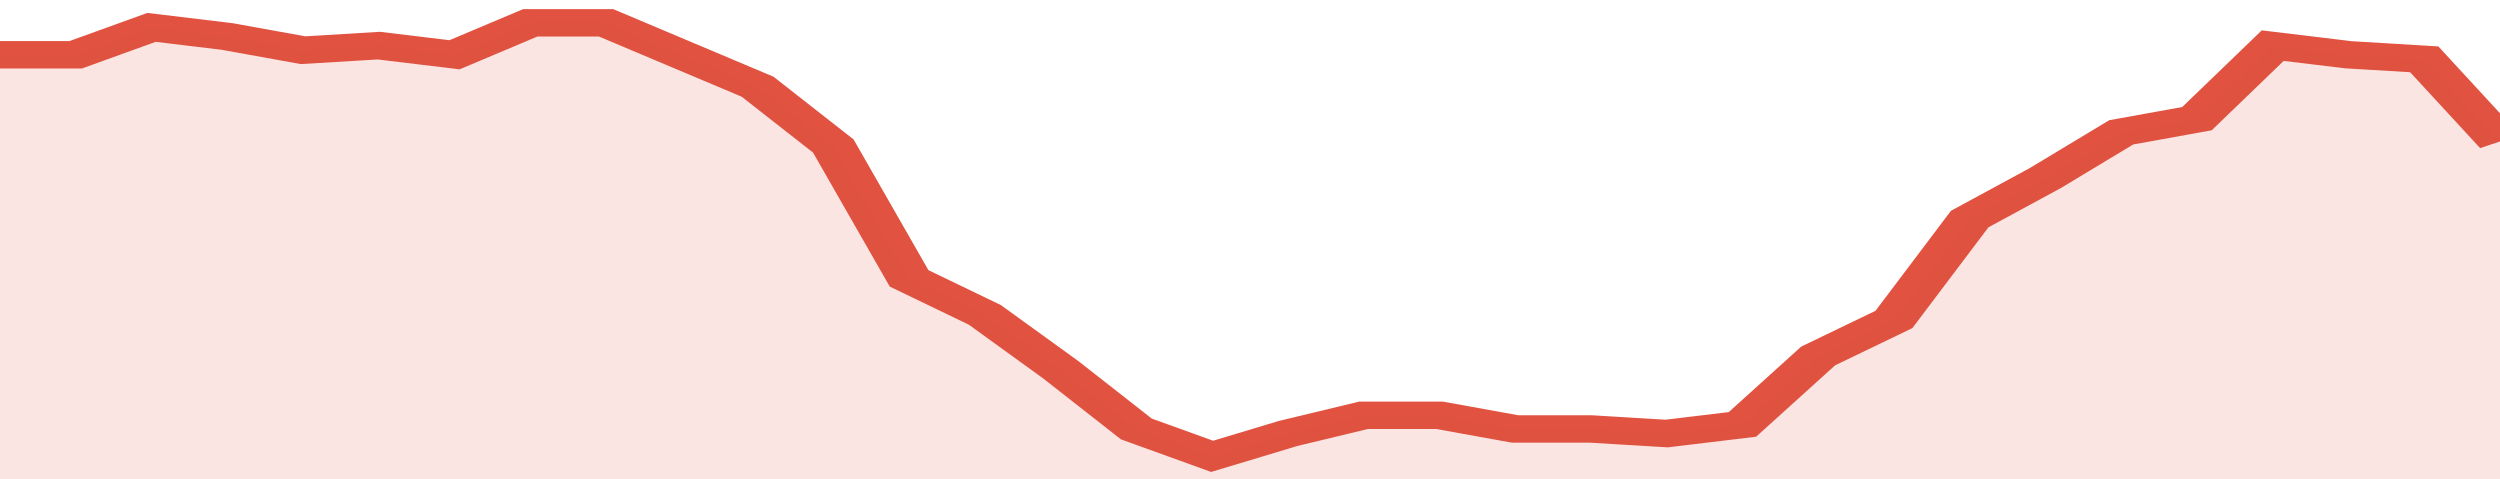
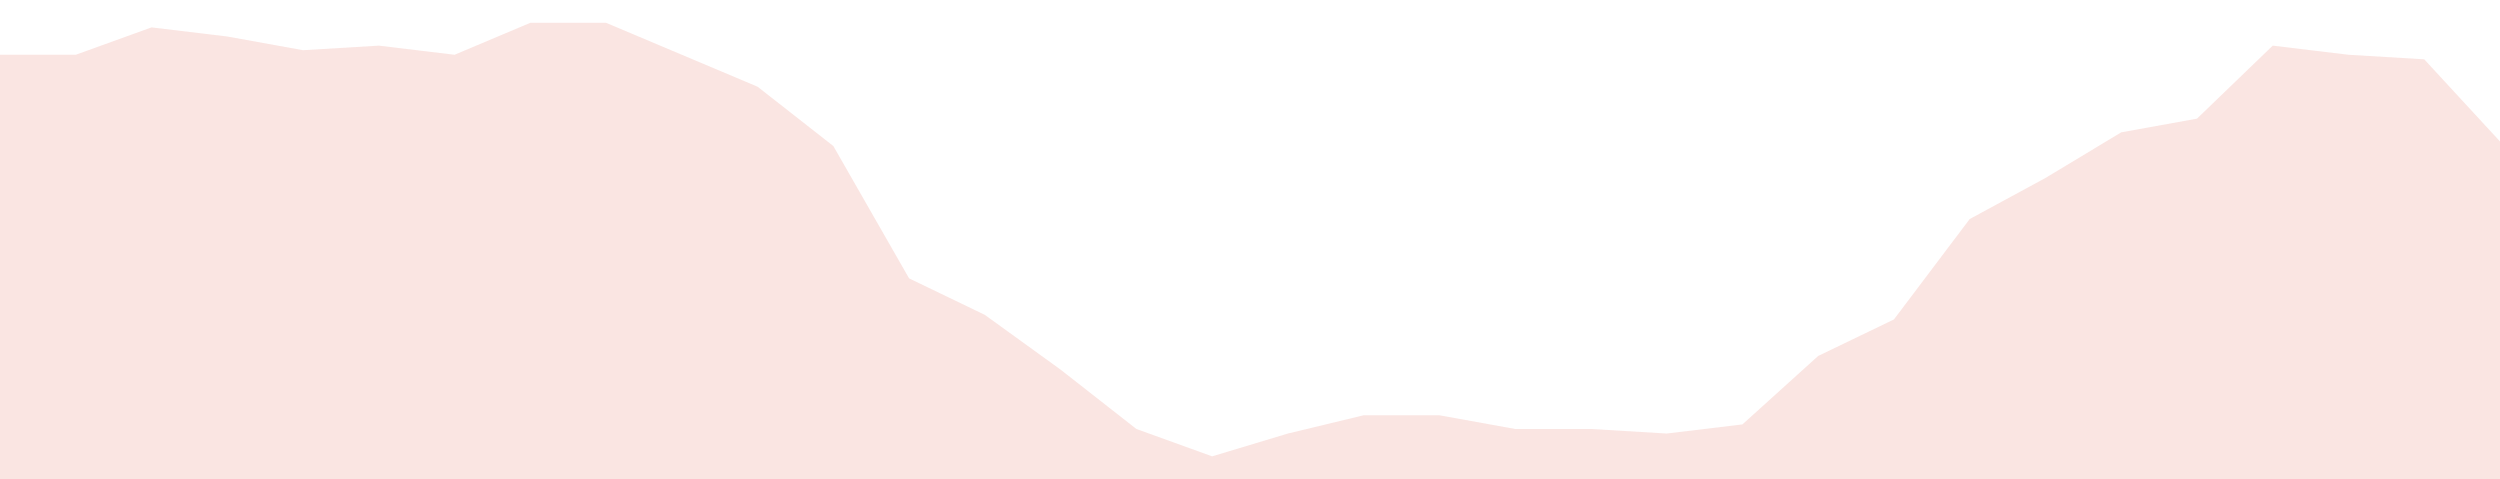
<svg xmlns="http://www.w3.org/2000/svg" viewBox="0 0 330 105" width="120" height="23" preserveAspectRatio="none">
-   <polyline fill="none" stroke="#E15241" stroke-width="6" points="0, 12 10, 12 20, 6 30, 8 40, 11 50, 10 60, 12 70, 5 80, 5 90, 12 100, 19 110, 32 120, 61 130, 69 140, 81 150, 94 160, 100 170, 95 180, 91 190, 91 200, 94 210, 94 220, 95 230, 93 240, 78 250, 70 260, 48 270, 39 280, 29 290, 26 300, 10 310, 12 320, 13 330, 31 330, 31 "> </polyline>
  <polygon fill="#E15241" opacity="0.15" points="0, 105 0, 12 10, 12 20, 6 30, 8 40, 11 50, 10 60, 12 70, 5 80, 5 90, 12 100, 19 110, 32 120, 61 130, 69 140, 81 150, 94 160, 100 170, 95 180, 91 190, 91 200, 94 210, 94 220, 95 230, 93 240, 78 250, 70 260, 48 270, 39 280, 29 290, 26 300, 10 310, 12 320, 13 330, 31 330, 105 " />
</svg>